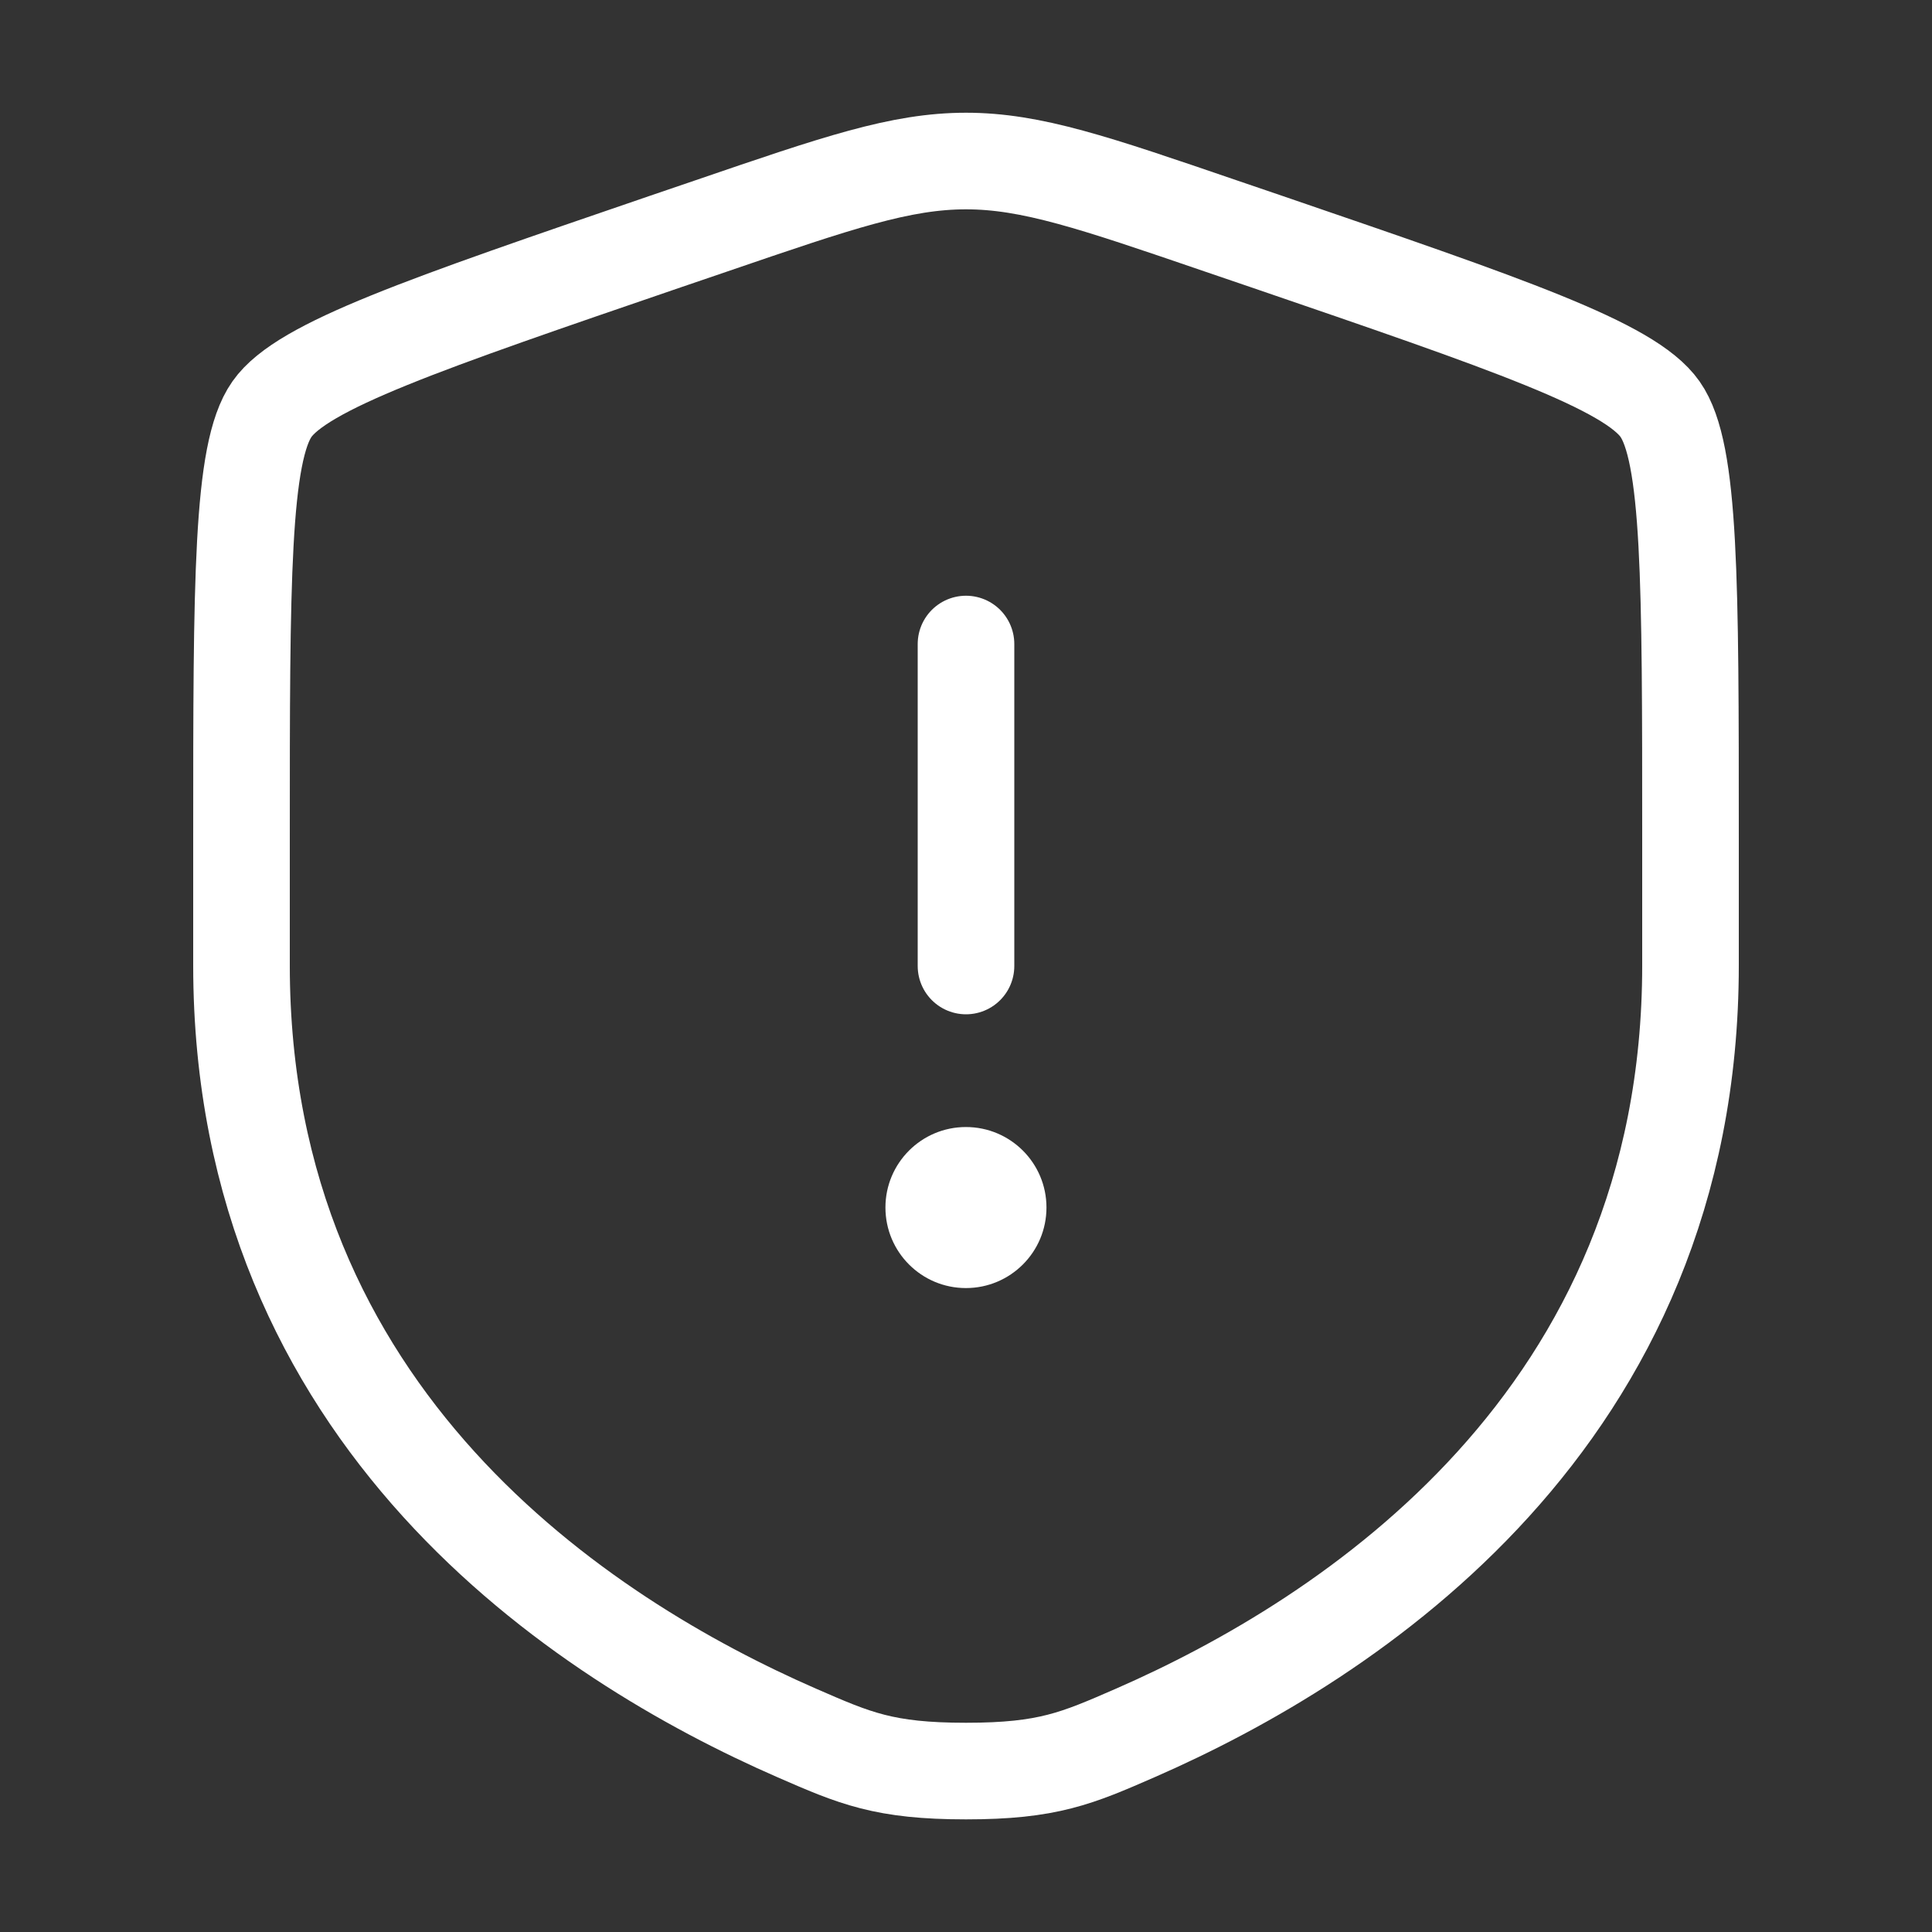
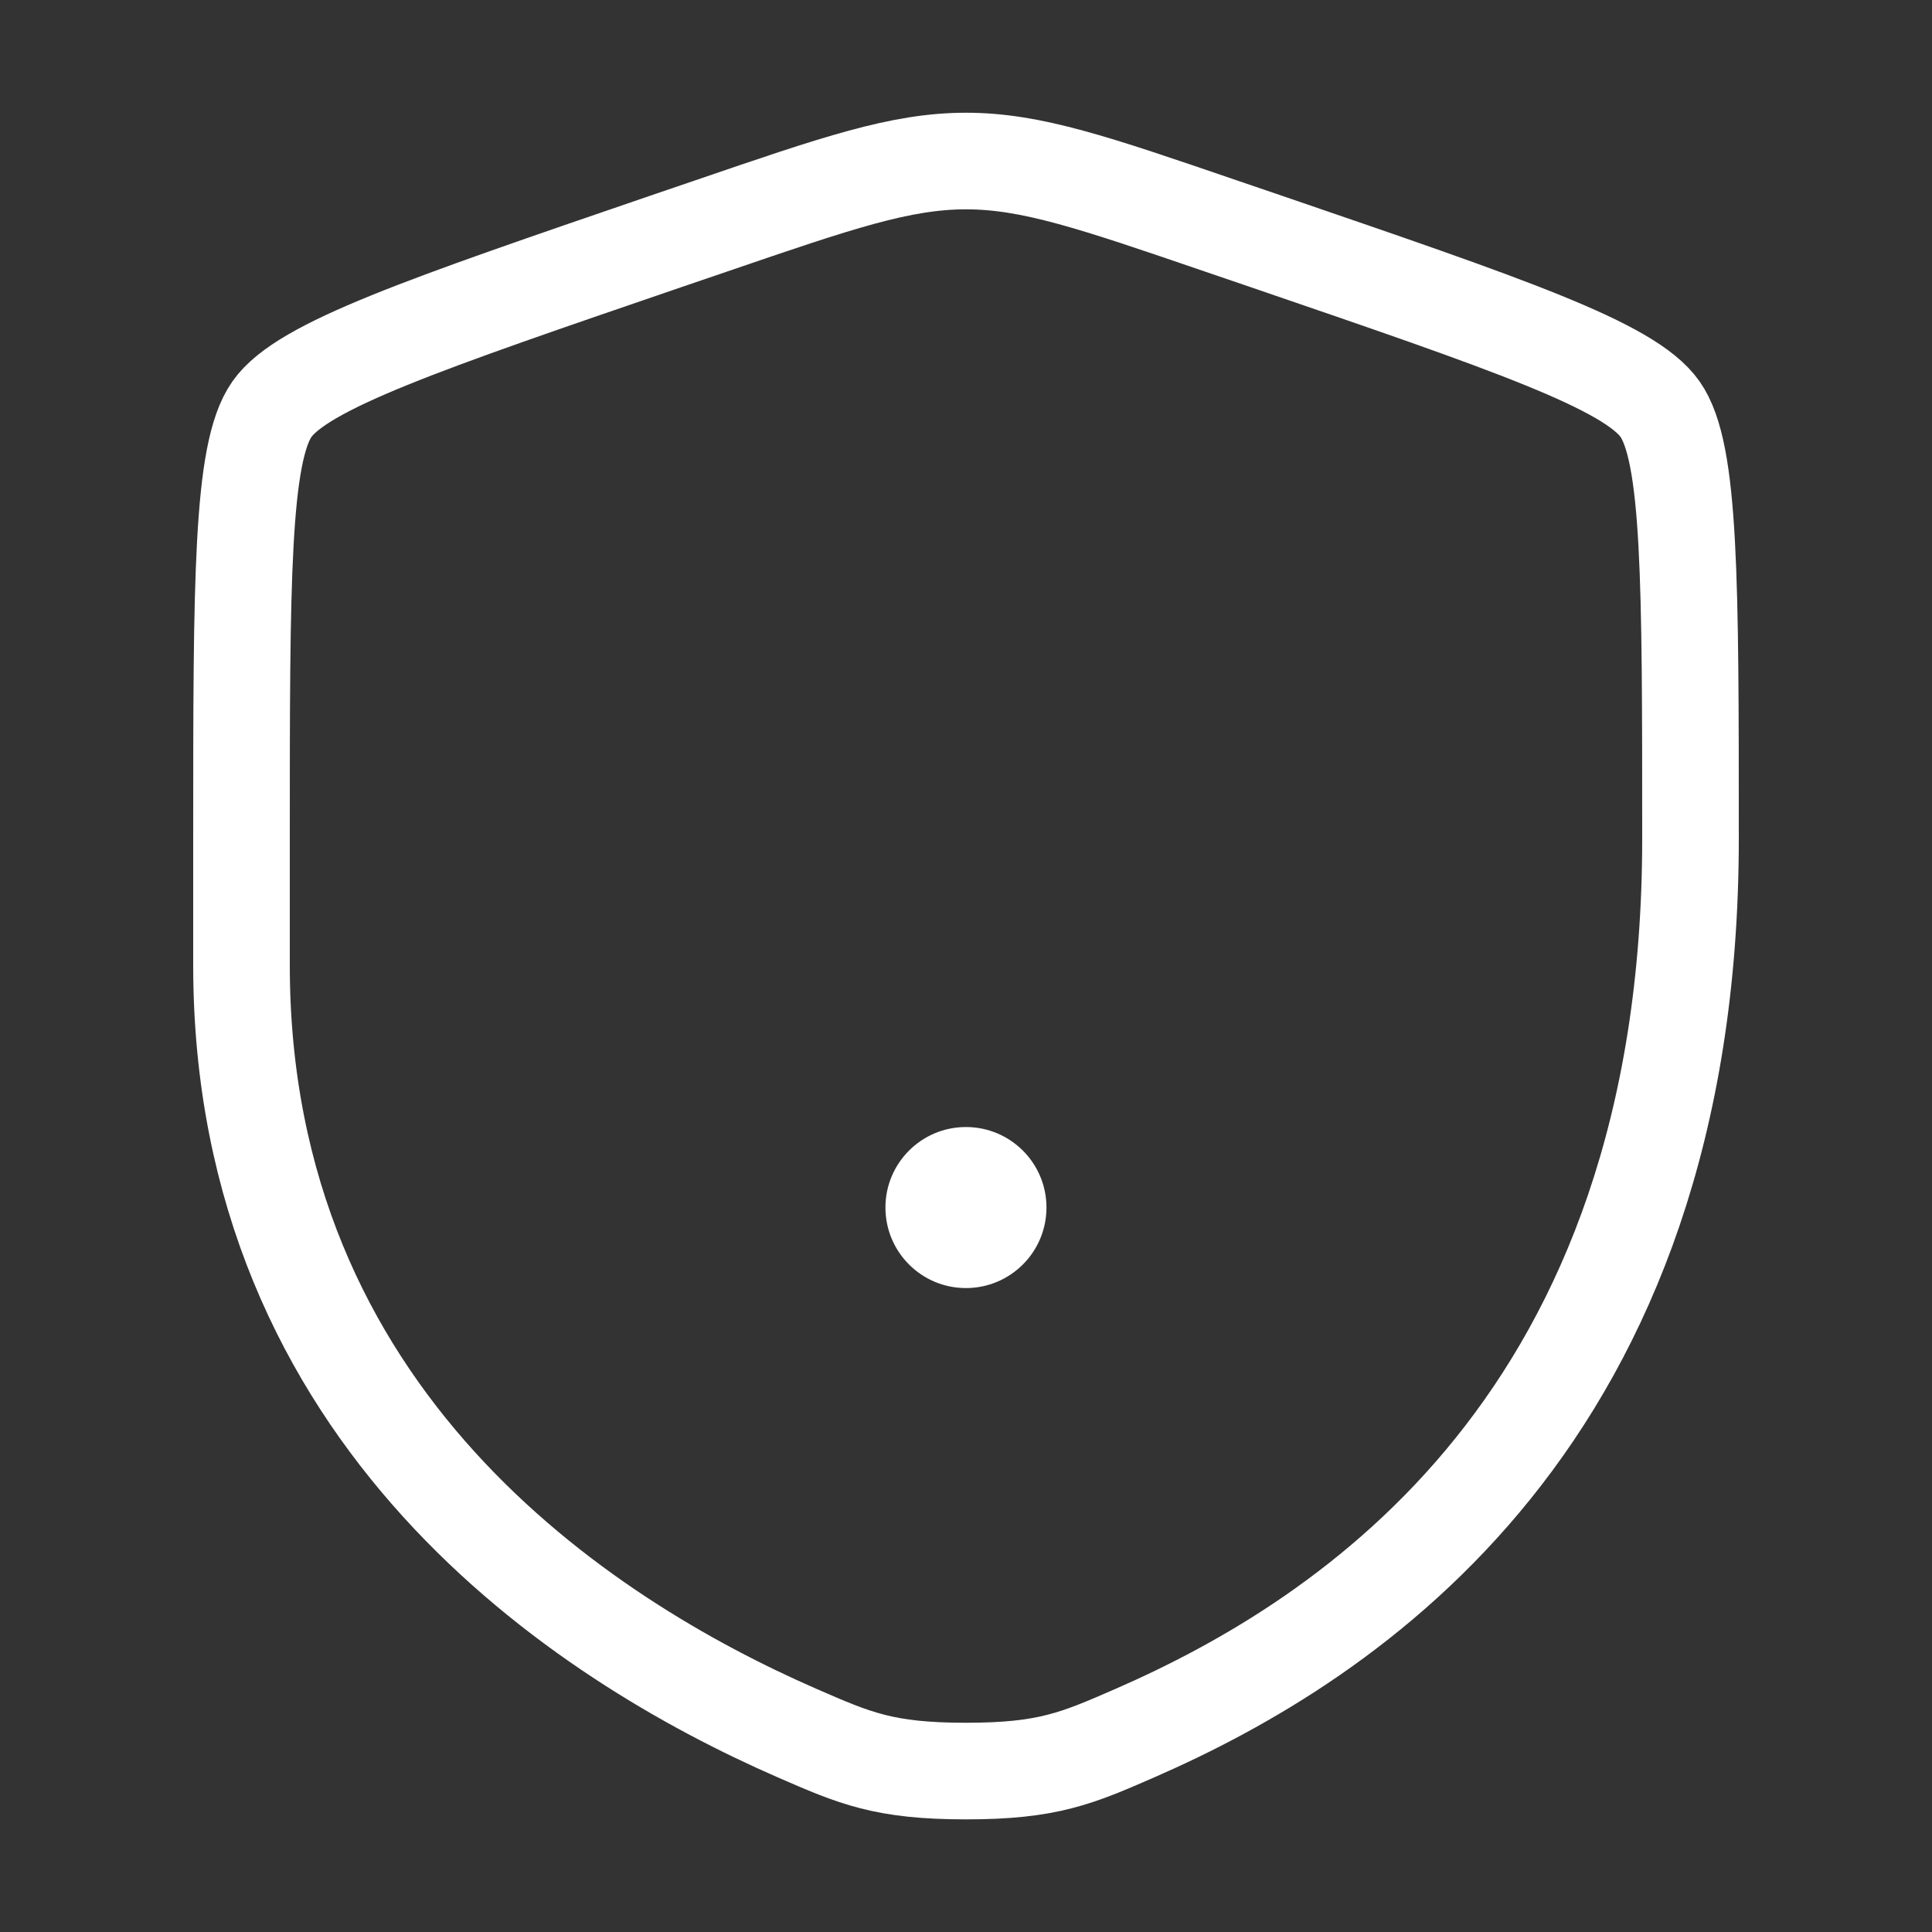
<svg xmlns="http://www.w3.org/2000/svg" width="20" height="20" viewBox="0 0 20 20" fill="none">
  <rect x="0" y="0" width="20" height="20" fill="#333333" stroke="none" />
-   <path d="M2.5 8.681C2.5 6.016 2.5 4.684 2.815 4.236C3.129 3.787 4.382 3.359 6.887 2.501L7.365 2.338C8.671 1.891 9.324 1.667 10 1.667C10.676 1.667 11.329 1.891 12.635 2.338L13.113 2.501C15.618 3.359 16.871 3.787 17.185 4.236C17.5 4.684 17.5 6.016 17.5 8.681C17.5 9.083 17.5 9.52 17.5 9.993C17.5 14.691 13.967 16.972 11.751 17.94C11.15 18.202 10.849 18.334 10 18.334C9.151 18.334 8.85 18.202 8.249 17.94C6.032 16.972 2.5 14.691 2.5 9.993C2.5 9.52 2.5 9.083 2.5 8.681Z" stroke="#FFFFFF" />
-   <path d="M10 6.667V10" stroke="#FFFFFF" stroke-linecap="round" />
+   <path d="M2.5 8.681C2.5 6.016 2.5 4.684 2.815 4.236C3.129 3.787 4.382 3.359 6.887 2.501L7.365 2.338C8.671 1.891 9.324 1.667 10 1.667C10.676 1.667 11.329 1.891 12.635 2.338L13.113 2.501C15.618 3.359 16.871 3.787 17.185 4.236C17.5 4.684 17.5 6.016 17.5 8.681C17.5 14.691 13.967 16.972 11.751 17.94C11.15 18.202 10.849 18.334 10 18.334C9.151 18.334 8.85 18.202 8.249 17.94C6.032 16.972 2.5 14.691 2.5 9.993C2.5 9.52 2.5 9.083 2.5 8.681Z" stroke="#FFFFFF" />
  <path d="M9.999 13.334C10.46 13.334 10.833 12.961 10.833 12.5C10.833 12.04 10.46 11.667 9.999 11.667C9.539 11.667 9.166 12.04 9.166 12.5C9.166 12.961 9.539 13.334 9.999 13.334Z" fill="#FFFFFF" />
</svg>